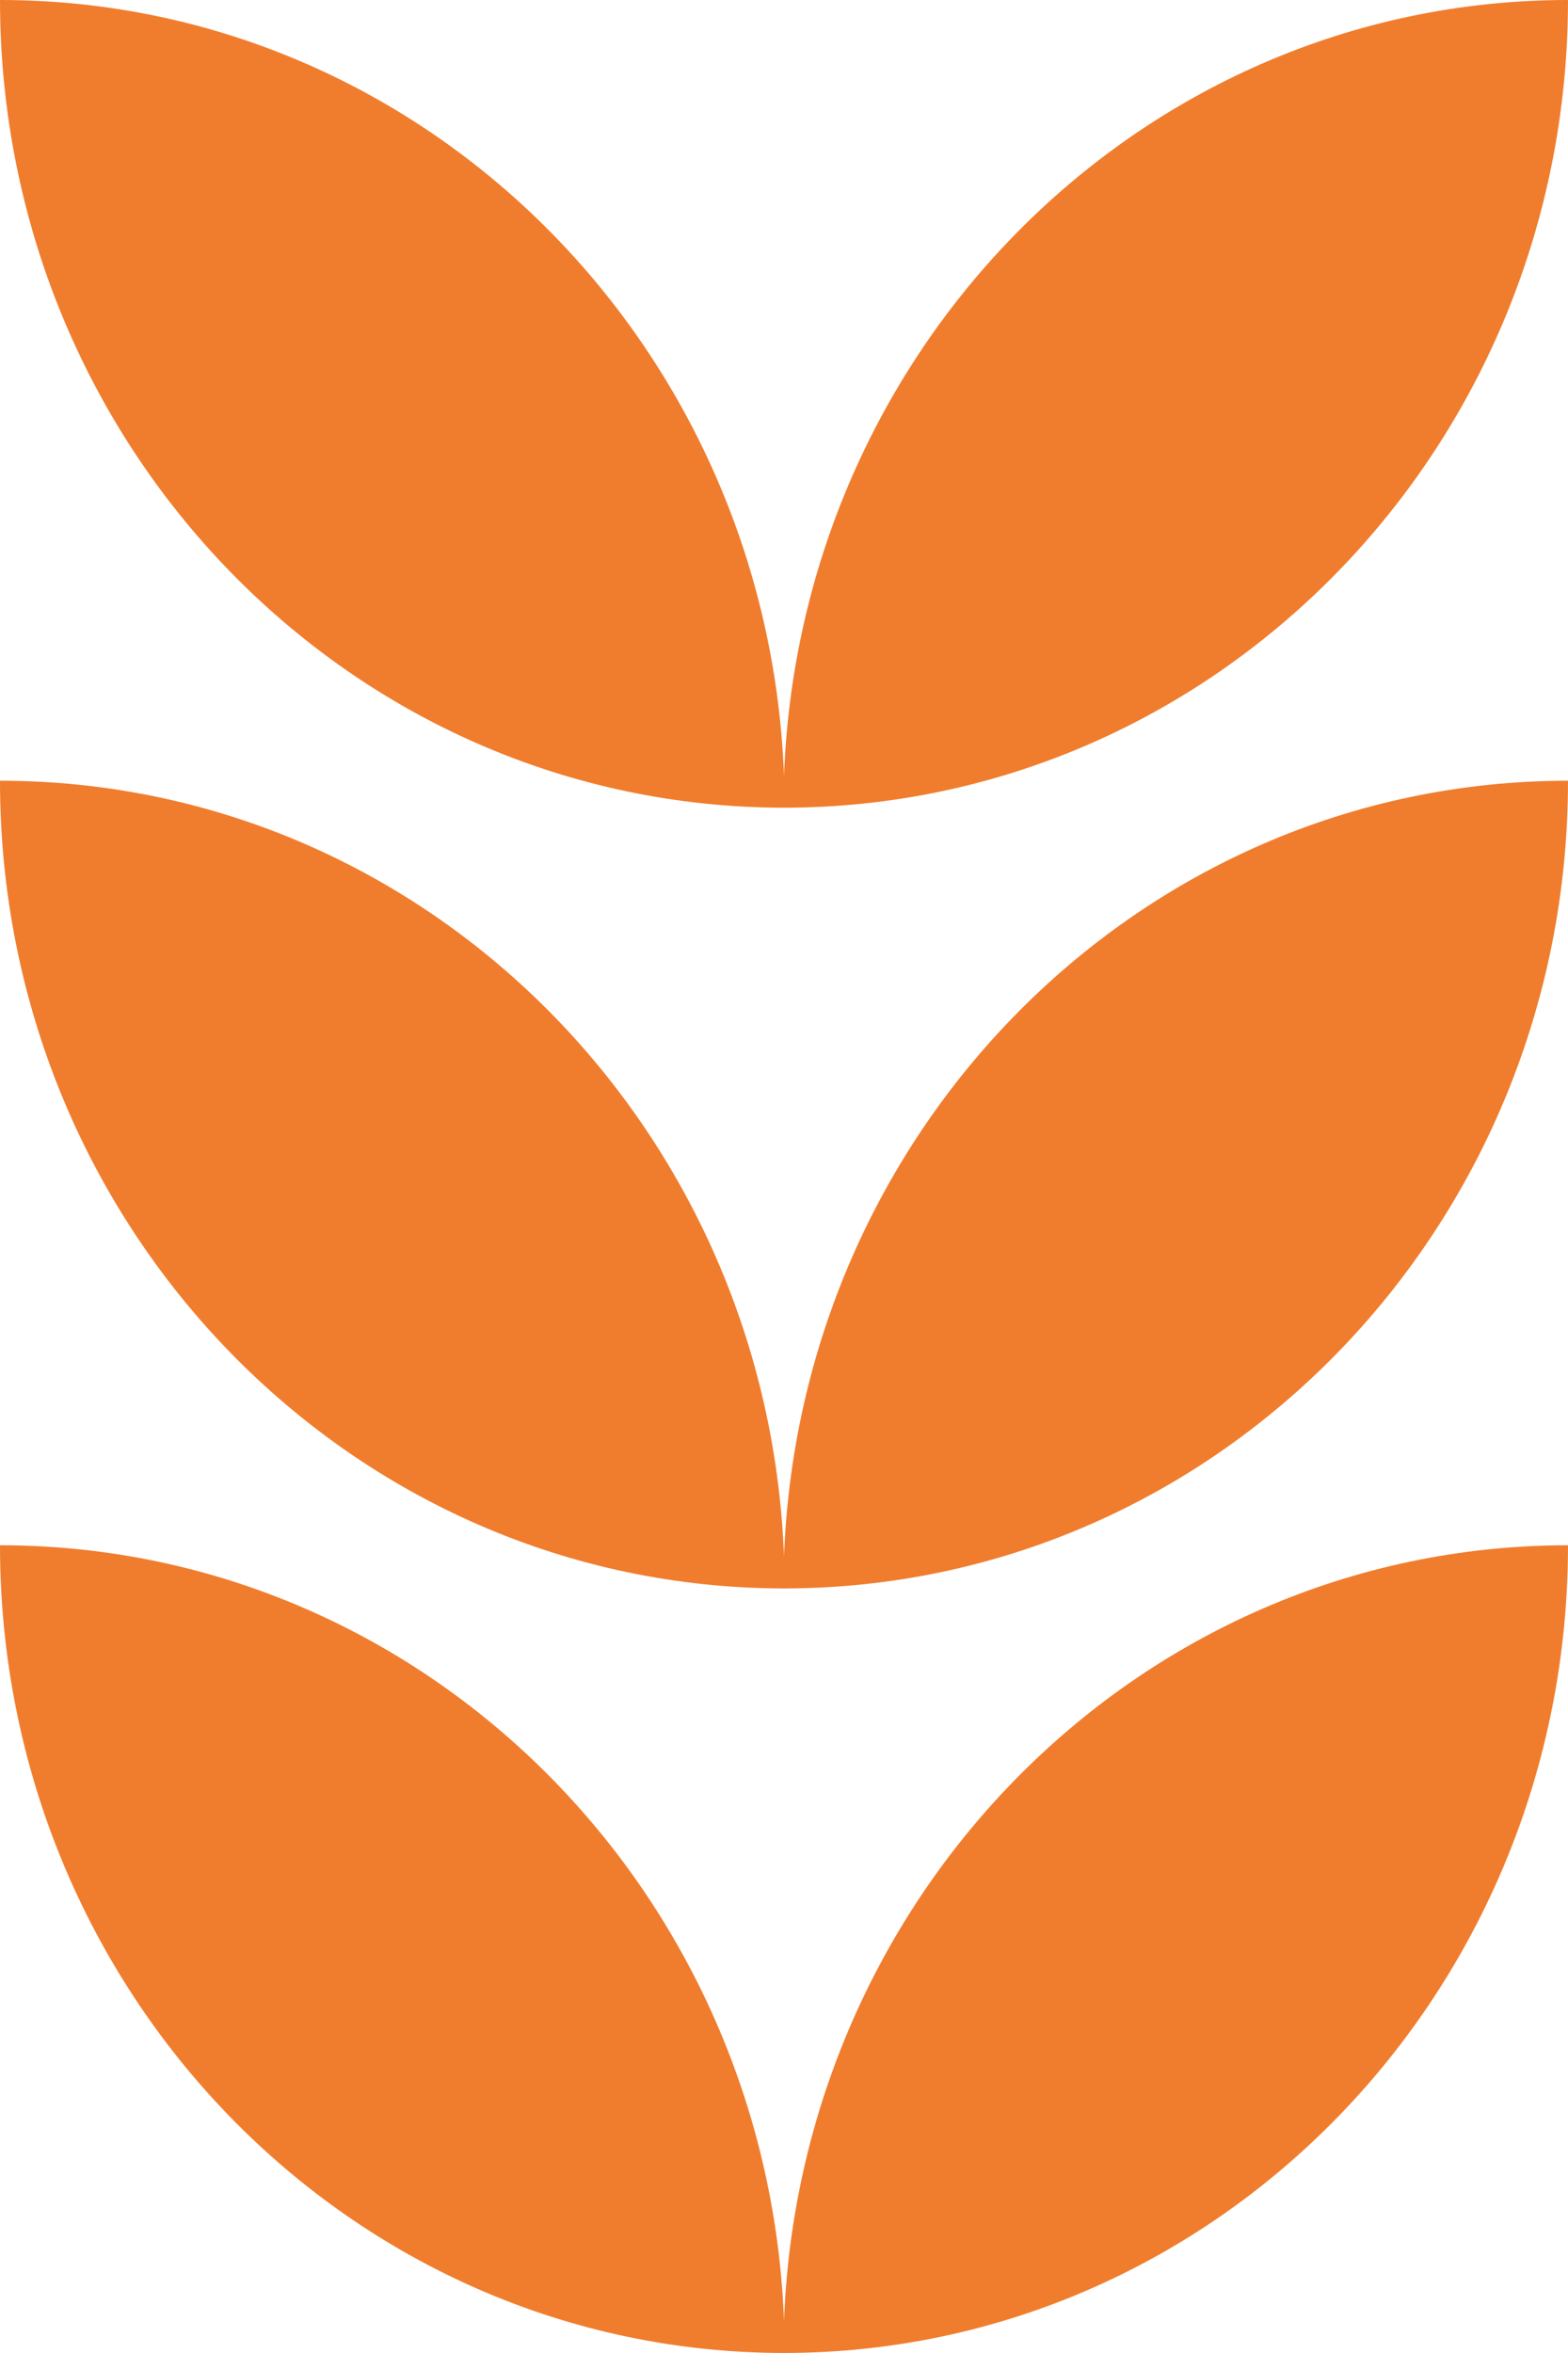
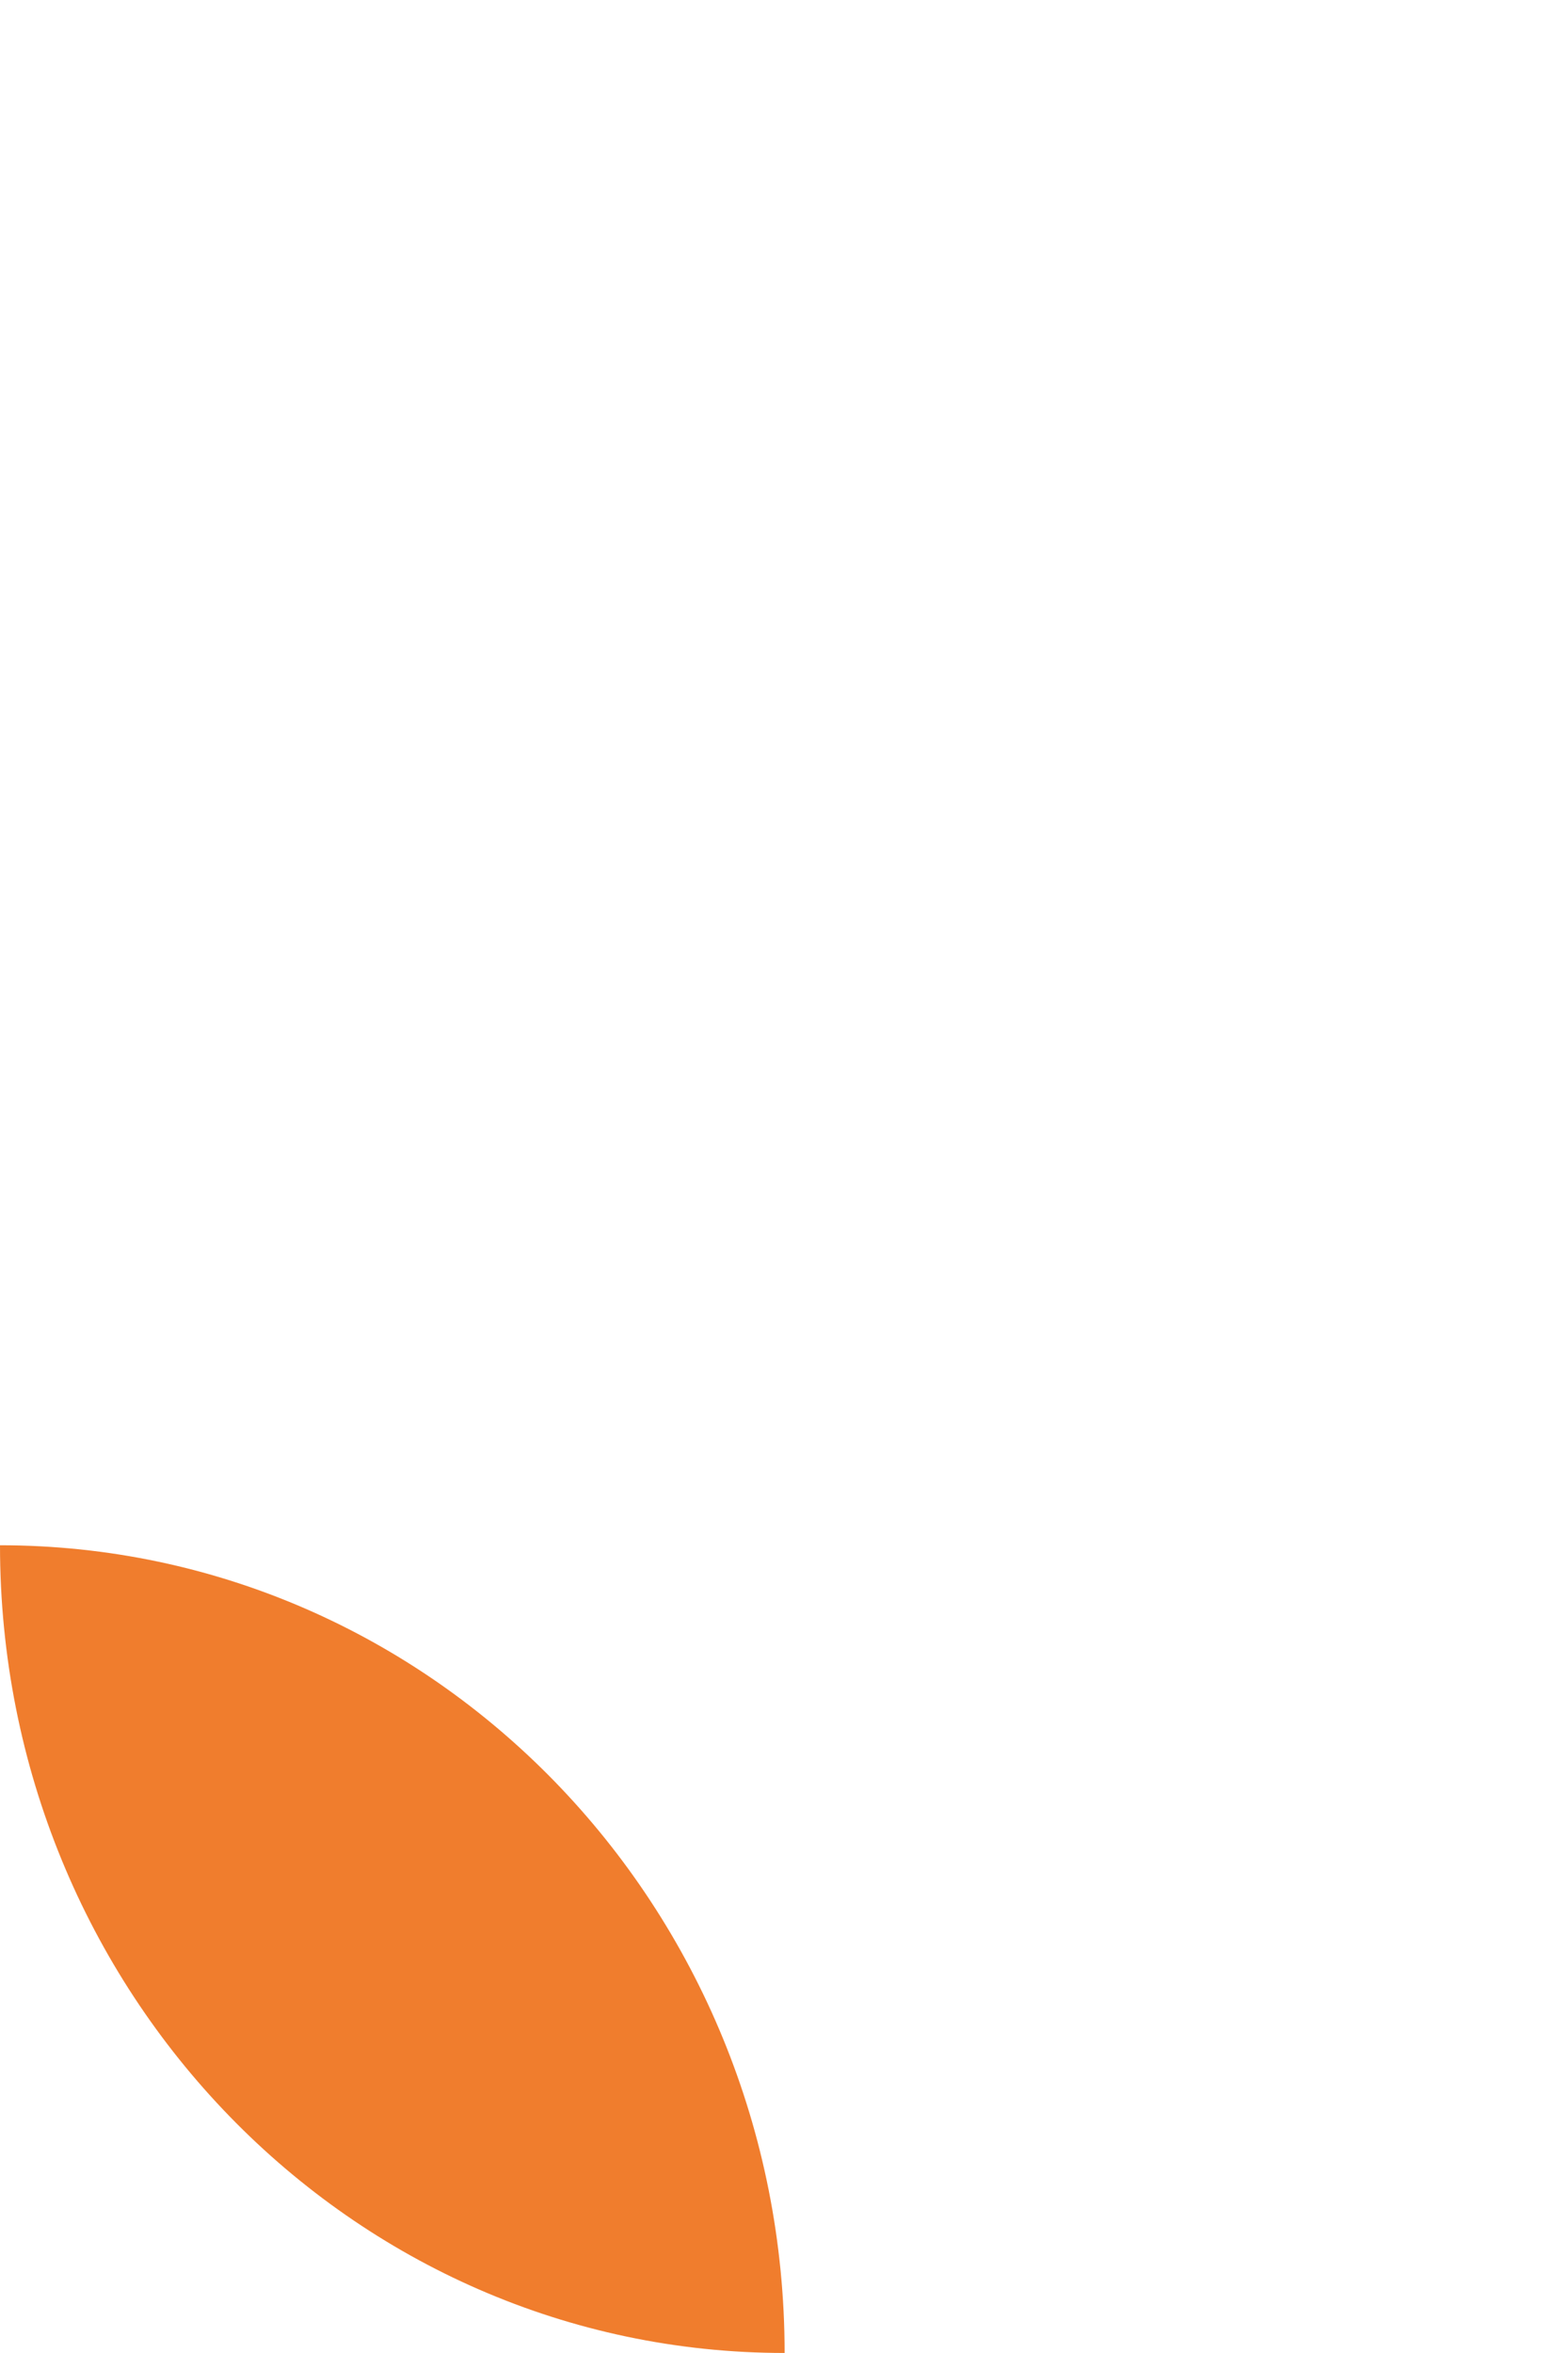
<svg xmlns="http://www.w3.org/2000/svg" width="120" height="180" viewBox="0 0 120 180" fill="none">
-   <path d="M120 118.21C86.819 118.21 59.953 145.855 59.953 179.998C93.135 179.998 120 152.353 120 118.21V118.21Z" fill="#F07D2D" />
  <path d="M0 118.21C33.181 118.21 60.047 145.855 60.047 179.998C26.866 179.998 0 152.353 0 118.21V118.21Z" fill="#F07D2D" />
-   <path d="M120 59.725C86.819 59.725 59.953 87.369 59.953 121.512C93.135 121.512 120 93.868 120 59.725Z" fill="#F07D2D" />
-   <path d="M0 59.725C33.181 59.725 60.047 87.369 60.047 121.512C26.866 121.512 0 93.868 0 59.725V59.725Z" fill="#F07D2D" />
-   <path d="M120 0C86.819 0 59.953 27.645 59.953 61.788C93.135 61.788 120 34.143 120 0V0Z" fill="#F07D2D" />
-   <path d="M0 0C33.181 0 60.047 27.645 60.047 61.788C26.866 61.788 0 34.143 0 0V0Z" fill="#F07D2D" />
</svg>